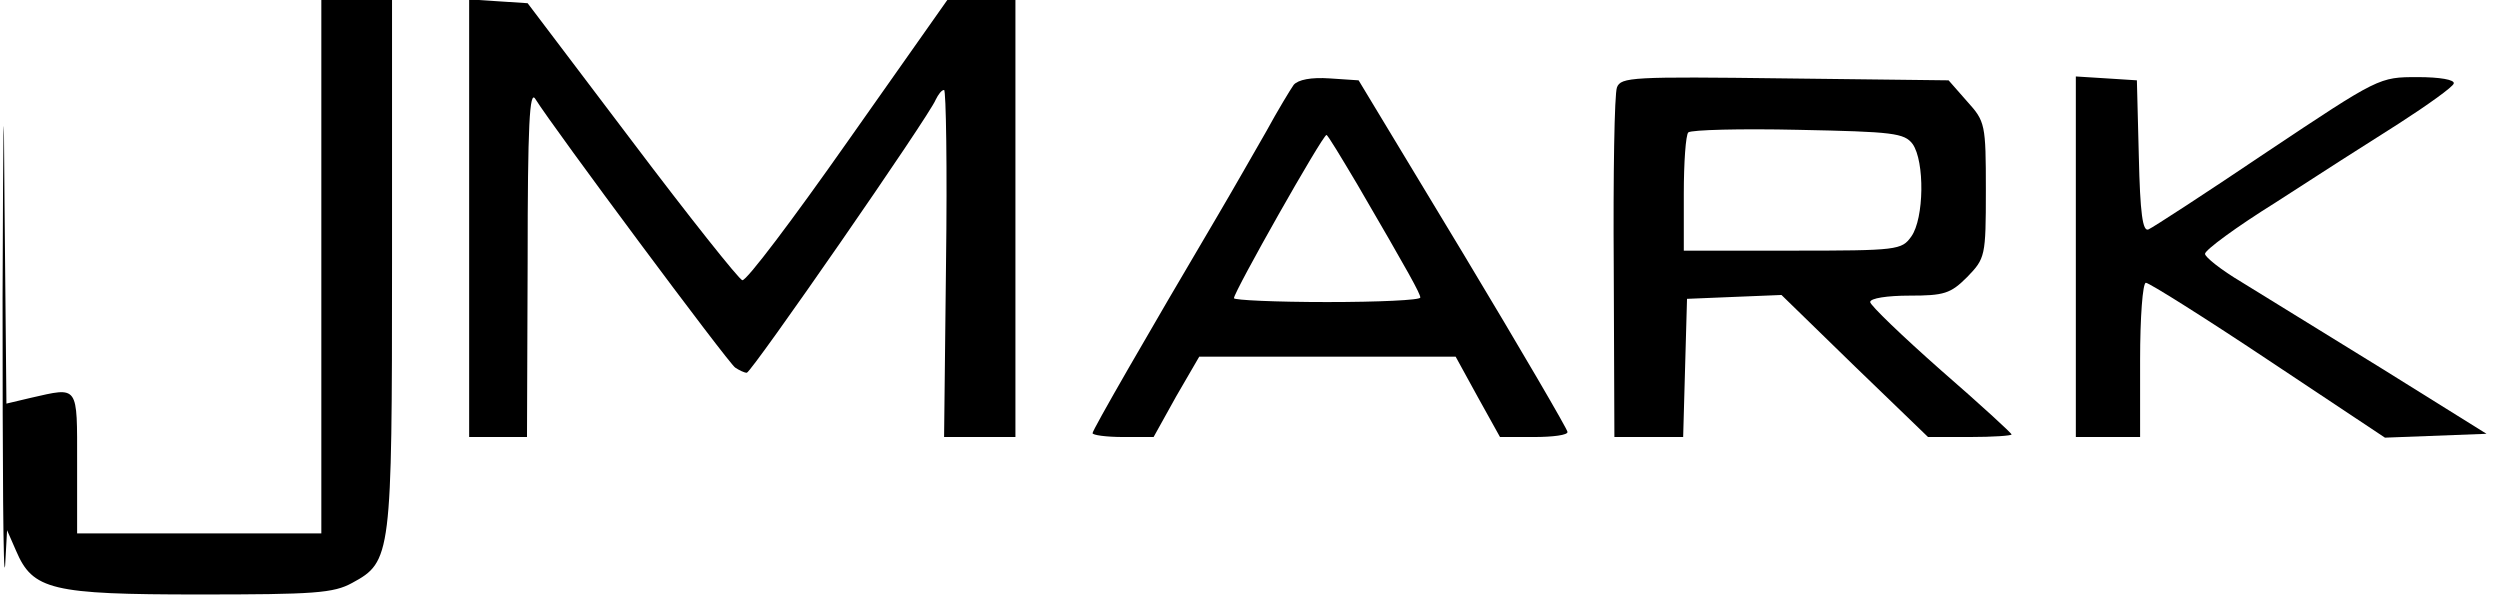
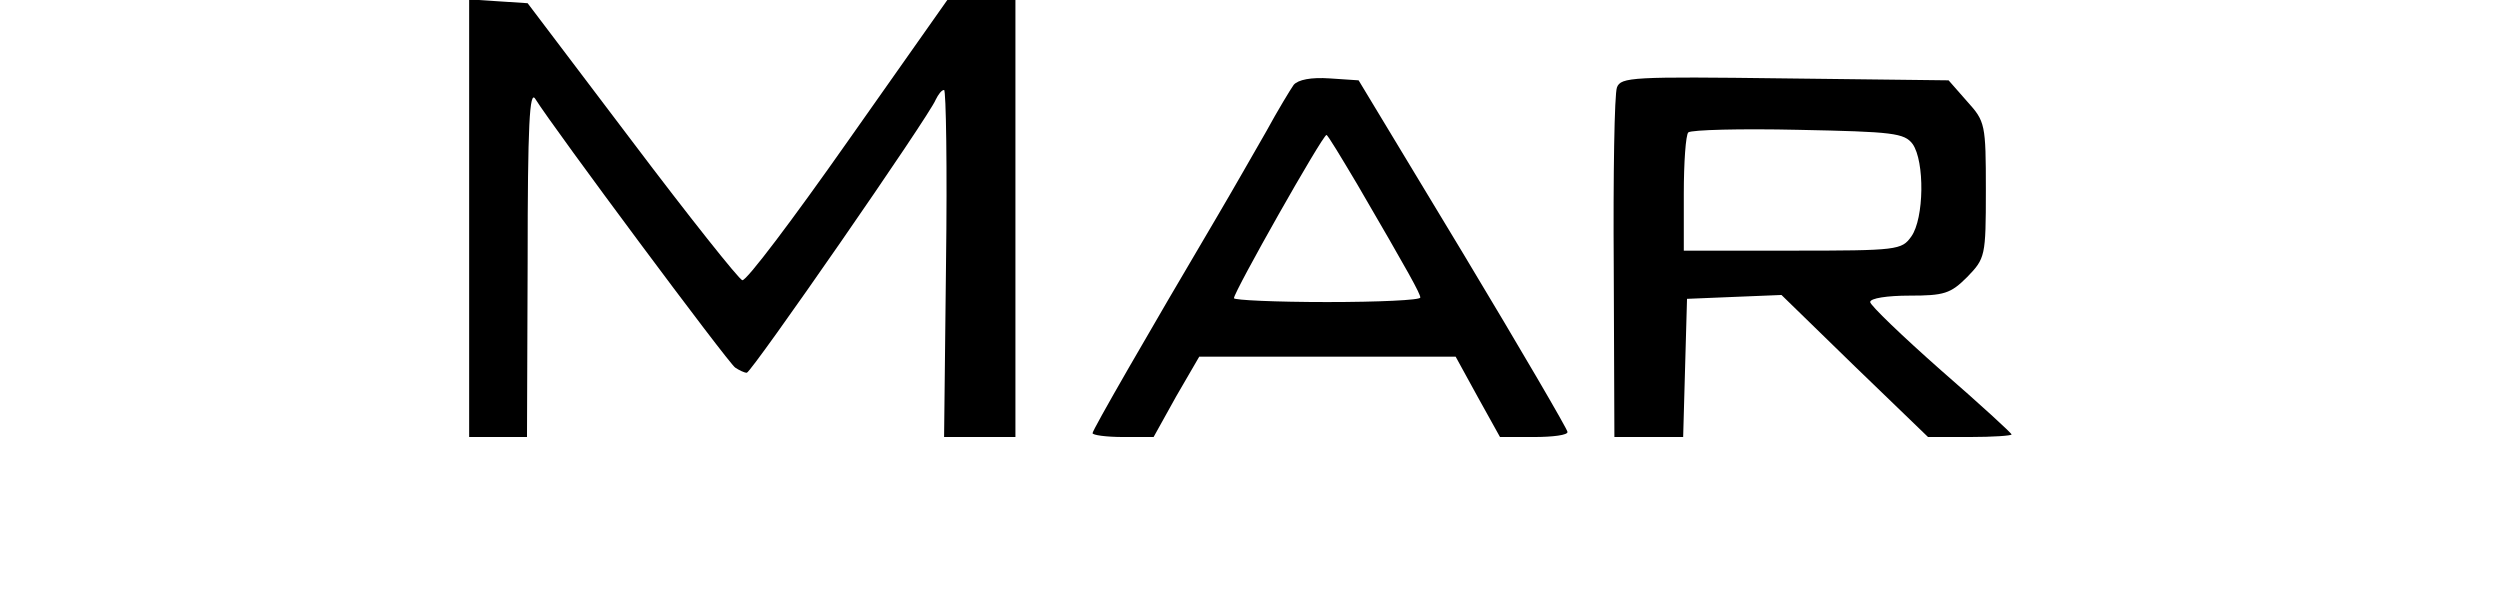
<svg xmlns="http://www.w3.org/2000/svg" version="1.0" width="389pt" height="93pt" viewBox="0 0 389 93" preserveAspectRatio="xMidYMid meet">
  <g transform="translate(0,93) scale(0.1,-0.1)" fill="#000000" stroke="none">
-     <path d="M4 465 c0 -259 1 -445 4 -415 l3 55 14 -32 c26 -61 55 -68 285 -68 179 0 209 2 238 18 61 33 62 42 62 497 l0 410 -55 0 -55 0 0 -415 0 -415 -190 0 -190 0 0 110 c0 122 3 118 -72 101 l-38 -9 -3 317 c-1 196 -2 138 -3 -154z" />
    <path d="M730 591 l0 -341 45 0 45 0 1 273 c0 214 3 268 12 253 28 -45 301 -412 311 -418 6 -4 14 -8 18 -8 7 0 285 401 294 425 4 8 9 15 13 15 3 0 5 -121 3 -270 l-3 -270 55 0 56 0 0 340 0 340 -53 0 -53 0 -155 -220 c-85 -121 -158 -218 -164 -216 -5 1 -83 99 -172 217 l-162 214 -46 3 -45 3 0 -340z" />
    <path d="M2013 798 c-5 -7 -25 -40 -43 -73 -19 -33 -52 -91 -75 -130 -111 -188 -195 -334 -195 -339 0 -3 21 -6 48 -6 l47 0 35 63 36 62 199 0 200 0 34 -62 35 -63 53 0 c29 0 53 3 52 8 0 4 -73 129 -162 277 l-163 270 -45 3 c-29 2 -49 -2 -56 -10z m99 -155 c81 -139 98 -170 98 -176 0 -4 -65 -7 -145 -7 -80 0 -145 3 -145 6 0 10 138 254 144 254 2 0 23 -35 48 -77z" />
    <path d="M2516 794 c-4 -10 -6 -137 -5 -281 l1 -263 54 0 53 0 3 108 3 107 73 3 74 3 114 -111 114 -110 65 0 c36 0 65 2 65 4 0 2 -49 47 -110 100 -60 53 -110 101 -110 106 0 6 27 10 61 10 54 0 64 3 90 29 28 29 29 32 29 135 0 103 -1 107 -29 138 l-29 33 -255 3 c-237 3 -255 2 -261 -14z m460 -88 c19 -27 18 -116 -2 -144 -15 -21 -21 -22 -185 -22 l-169 0 0 88 c0 49 3 92 7 96 5 4 81 6 171 4 148 -3 165 -5 178 -22z" />
-     <path d="M3230 531 l0 -281 50 0 50 0 0 120 c0 66 4 120 9 120 5 0 91 -54 190 -120 l182 -121 79 3 79 3 -162 101 c-89 55 -188 116 -219 135 -32 19 -57 39 -57 44 0 6 49 42 110 80 60 39 146 94 192 123 45 29 84 57 85 62 2 6 -22 10 -56 10 -60 0 -60 0 -234 -116 -95 -64 -178 -118 -185 -121 -9 -4 -13 25 -15 114 l-3 118 -47 3 -48 3 0 -280z" />
  </g>
</svg>